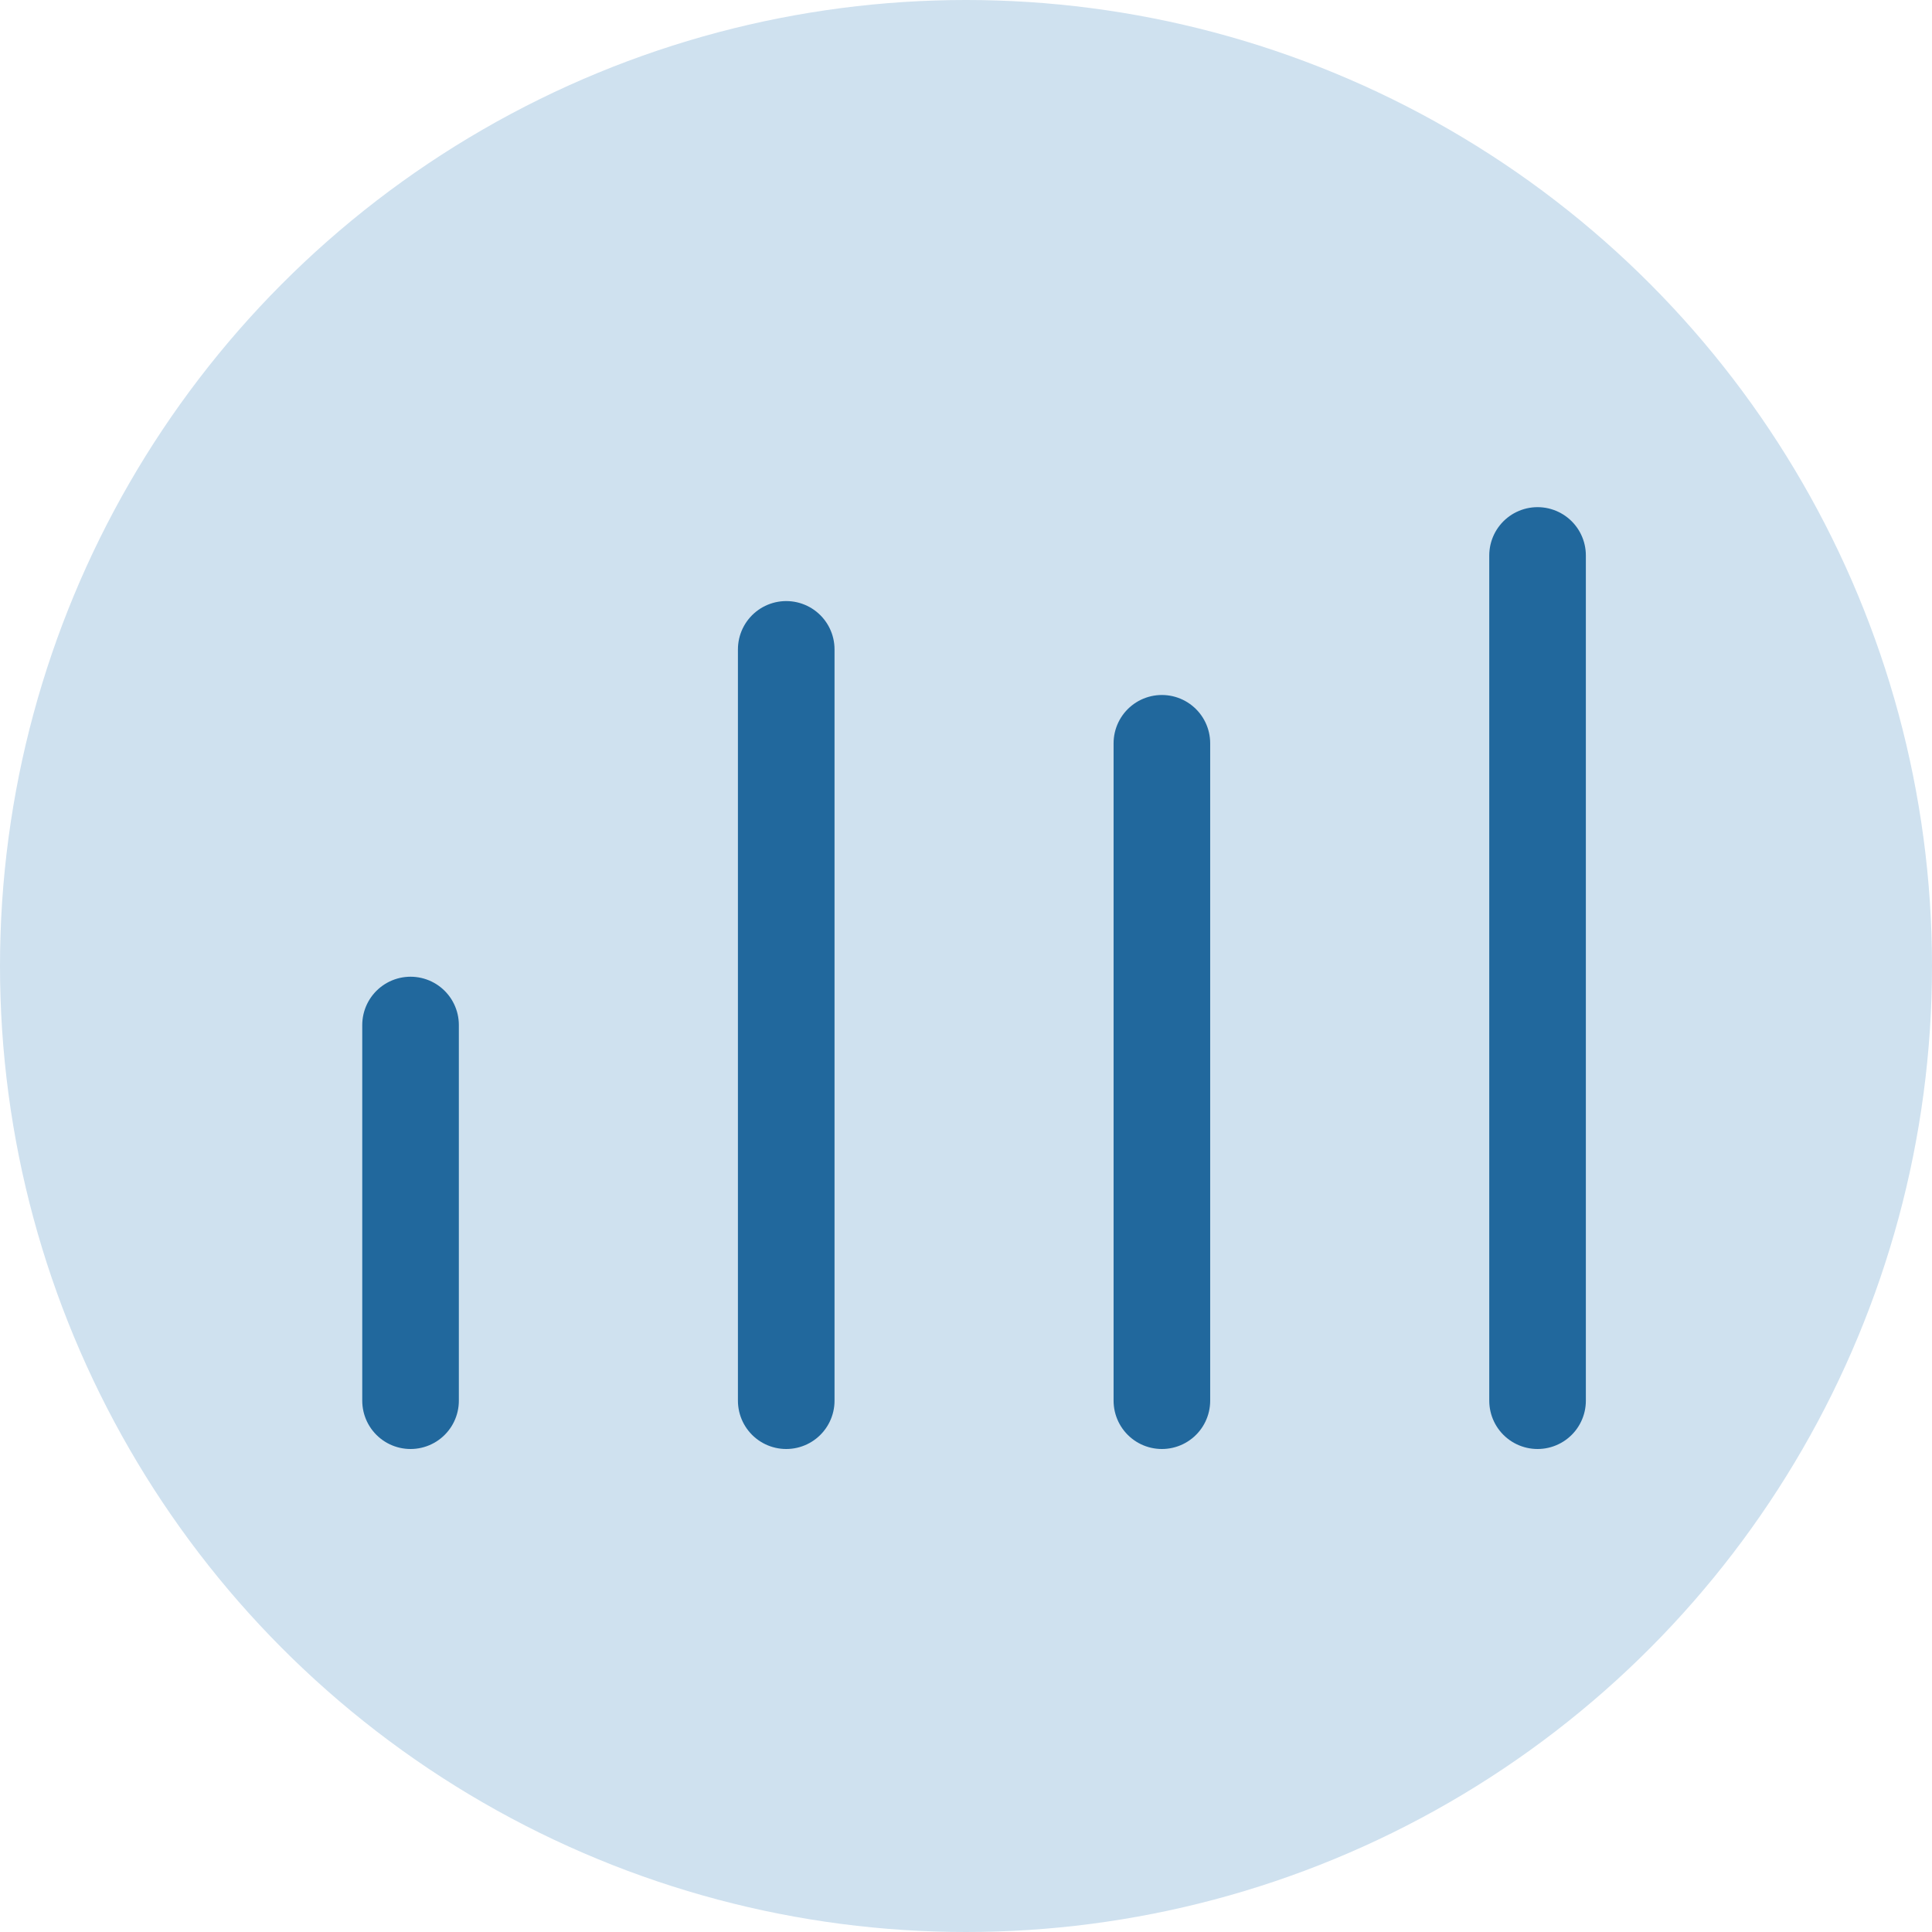
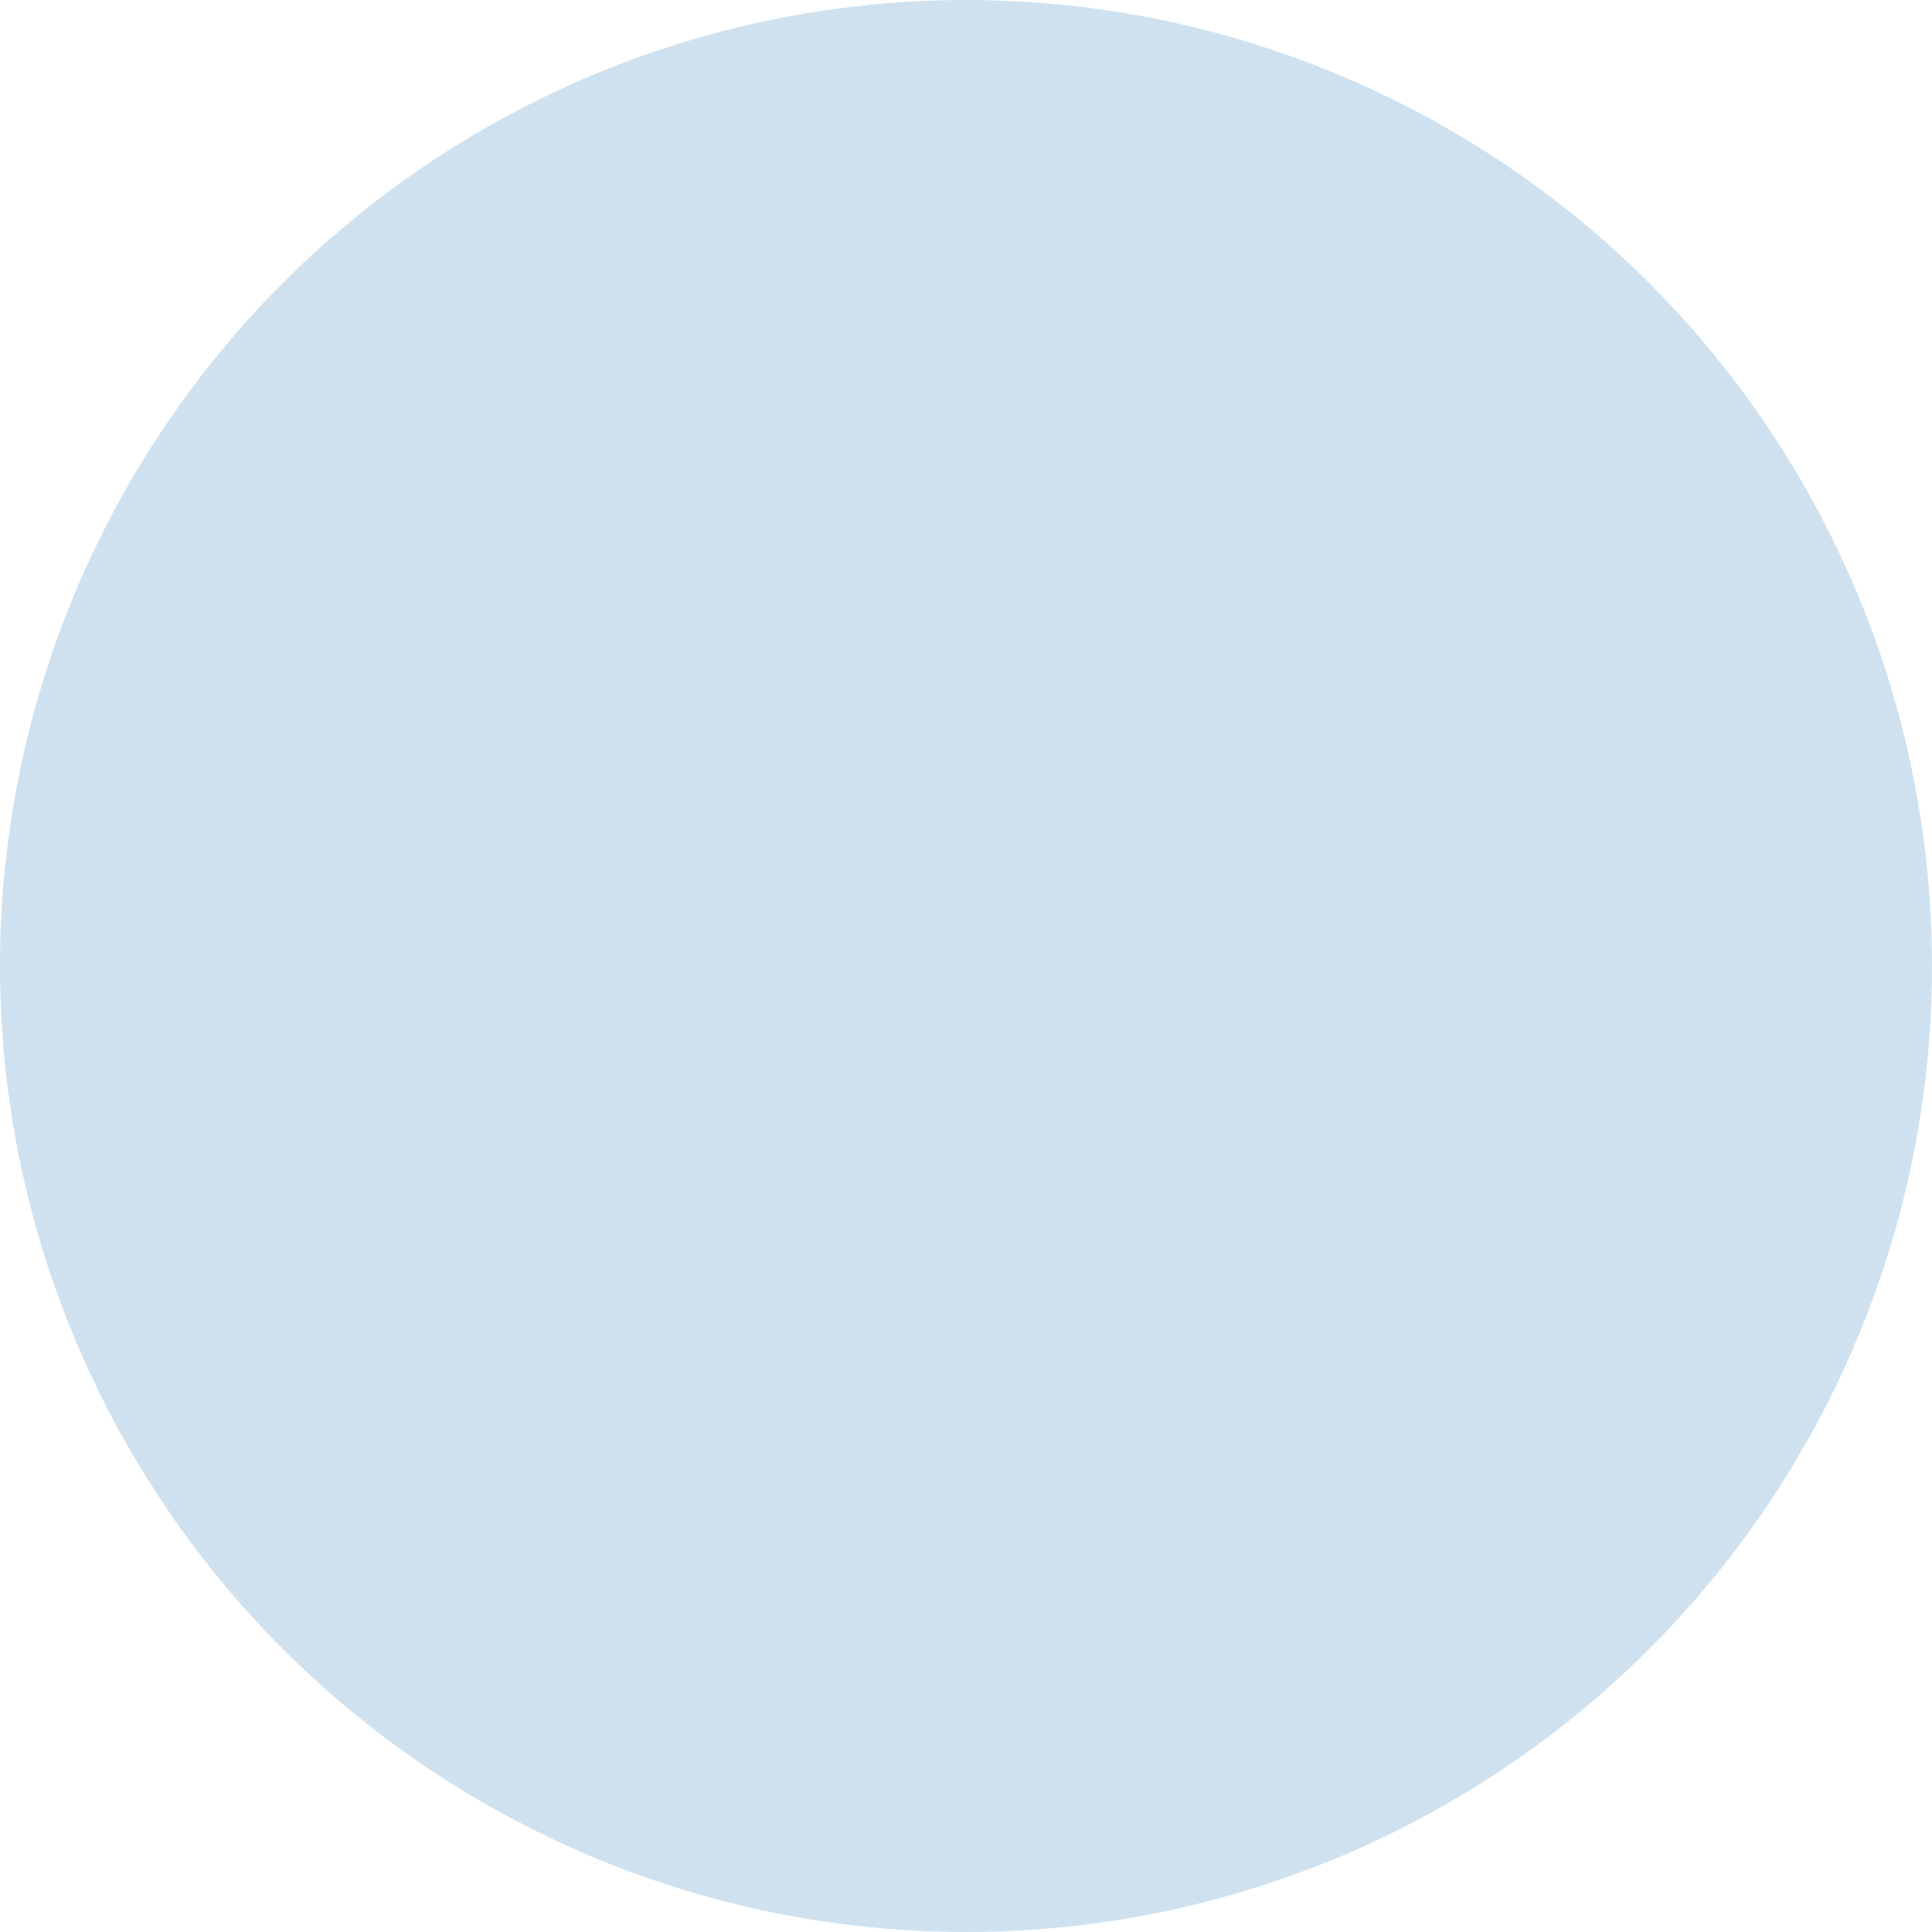
<svg xmlns="http://www.w3.org/2000/svg" width="80" height="80" viewBox="0 0 80 80" fill="none">
  <circle cx="40" cy="40" r="40" fill="#CFE1EF" />
-   <path d="M17 42.444V58M48.111 30.778V58M32.556 26.889V58M63.667 23V58" stroke="#21689D" stroke-width="4" stroke-linecap="round" stroke-linejoin="round" />
</svg>